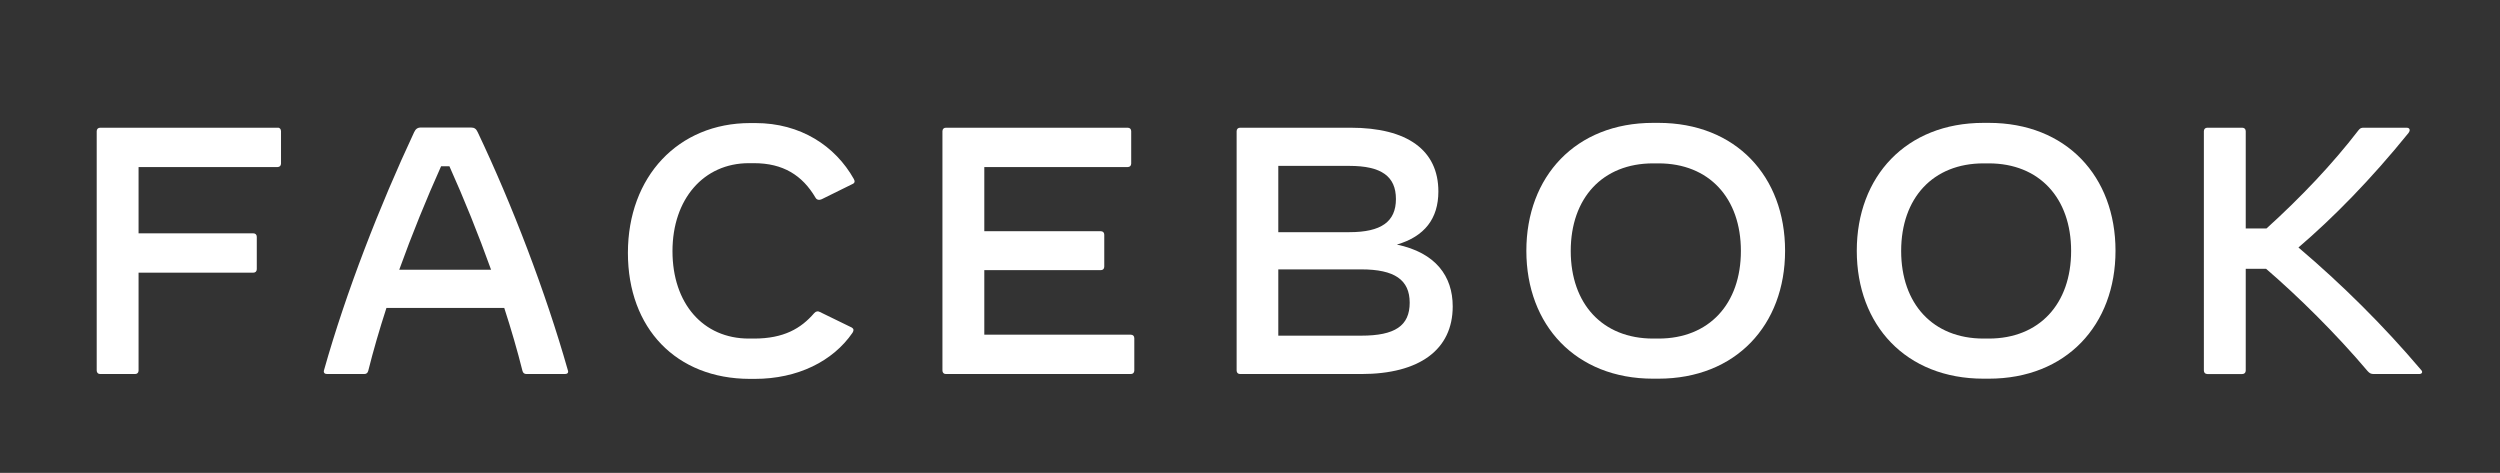
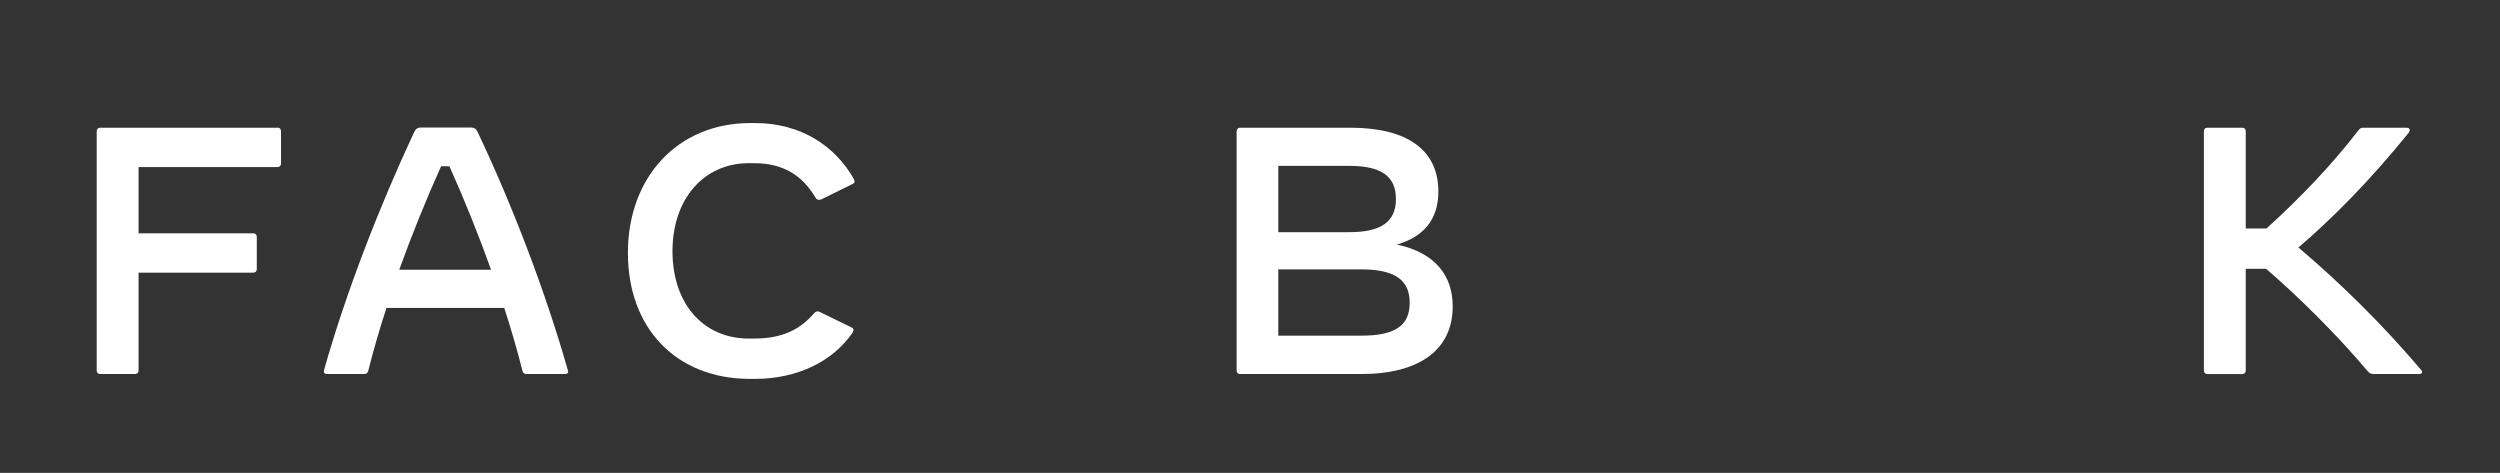
<svg xmlns="http://www.w3.org/2000/svg" version="1.1" id="Layer_1" x="0px" y="0px" viewBox="0 0 1290 244" style="enable-background:new 0 0 1290 244;" xml:space="preserve">
  <rect x="0" y="0" width="1290" height="244" fill="#333333" stroke="none" />
  <style type="text/css">
	.st0{fill:#FFFFFF;}
</style>
  <g>
    <path class="st0" d="M145,67.7v16.7c0,1.1-0.7,1.8-1.8,1.8H71.5v34.2h59.2c1.1,0,1.8,0.7,1.8,1.8v16.7c0,1.1-0.7,1.8-1.8,1.8H71.5   v50.5c0,1.1-0.7,1.8-1.8,1.8h-18c-1.1,0-1.8-0.7-1.8-1.8V67.7c0-1.1,0.7-1.8,1.8-1.8h91.6C144.3,65.8,145,66.6,145,67.7z" />
    <path class="st0" d="M291.5,193h-19.8c-1.1,0-1.8-0.5-2.1-1.6c-2.6-10.4-5.8-21.4-9.4-32.5h-60.8c-3.6,11.1-6.8,22.1-9.4,32.5   c-0.3,1.1-1,1.6-2.1,1.6h-19.1c-1.3,0-2-0.7-1.6-2c11.4-40.5,28.9-85.2,46.5-122.8c0.8-1.7,1.8-2.4,3.5-2.4h25.8   c1.7,0,2.7,0.6,3.5,2.4c17.8,37.5,35,82.3,46.5,122.8C293.5,192.3,292.8,193,291.5,193z M253.4,139.2c-6.6-18.4-14-36.7-21.5-53.4   h-4.3c-7.5,16.7-15,35.1-21.6,53.4H253.4z" />
    <path class="st0" d="M324,130.5c0-39.4,26-67,63.1-67h2.7c23.3,0,41.2,11.8,50.8,28.9c0.6,1.1,0.5,2-0.6,2.5l-16,7.9   c-1.1,0.5-2.5,0.5-3.2-0.8C414,90.4,404,84.2,389.1,84.2h-2.7c-23.3,0-39.4,18.5-39.4,45.4c0,27,15.8,45.1,39.4,45.1h2.7   c15.3,0,24.2-5.2,31-13.1c0.9-1,1.9-1.2,3-0.6l16.4,8c0.6,0.4,0.9,0.8,0.9,1.3s-0.2,0.8-0.5,1.4c-10.1,14.7-28.3,23.8-50.4,23.8   h-2.7C349,195.4,324,169.5,324,130.5z" />
-     <path class="st0" d="M585.3,174.5v16.7c0,1.1-0.7,1.8-1.8,1.8h-95.4c-1.1,0-1.8-0.7-1.8-1.8V67.7c0-1.1,0.7-1.8,1.8-1.8h93.8   c1.1,0,1.8,0.7,1.8,1.8v16.7c0,1.1-0.7,1.8-1.8,1.8h-74v33.1H568c1.1,0,1.8,0.7,1.8,1.8v16.5c0,1.1-0.7,1.8-1.8,1.8h-60.1v33.3   h75.6C584.6,172.7,585.3,173.4,585.3,174.5z" />
    <path class="st0" d="M749.6,158.1c0,22.3-17.1,34.9-47.2,34.9h-62.5c-1.1,0-1.8-0.7-1.8-1.8V67.7c0-1.1,0.7-1.8,1.8-1.8h57   c29.3,0,45.3,11.6,45.3,32.9c0,14-7.1,23.2-21.4,27.4C740.8,130.4,749.6,142.5,749.6,158.1z M696.3,85.6h-36.7v34.2h36.7   c16.4,0,24-5.4,24-17.1S712.8,85.6,696.3,85.6z M727.4,156.2c0-11.8-7.8-17.2-25-17.2h-42.8v34.2h42.8   C719.8,173.2,727.4,168.1,727.4,156.2z" />
-     <path class="st0" d="M787.6,129.4c0-38.3,25.4-66,65.4-66h2.7c40,0,65.4,27.6,65.4,66c0,38.3-25.4,66-65.4,66H853   C813.1,195.4,787.6,167.8,787.6,129.4z M855.8,174.7c26.1,0,42.5-17.9,42.5-45.2c0-27.3-16.4-45.2-42.5-45.2H853   c-26.1,0-42.5,17.9-42.5,45.2c0,27.3,16.4,45.2,42.5,45.2H855.8z" />
-     <path class="st0" d="M958.1,129.4c0-38.3,25.4-66,65.4-66h2.7c40,0,65.4,27.6,65.4,66c0,38.3-25.4,66-65.4,66h-2.7   C983.5,195.4,958.1,167.8,958.1,129.4z M1026.2,174.7c26.1,0,42.5-17.9,42.5-45.2c0-27.3-16.4-45.2-42.5-45.2h-2.7   c-26.1,0-42.5,17.9-42.5,45.2c0,27.3,16.4,45.2,42.5,45.2H1026.2z" />
    <path class="st0" d="M1248.3,193h-23.4c-1.5,0-2.2-0.4-3.2-1.5c-16.4-19.4-35.9-38.6-52.4-52.8h-10.5v52.5c0,1.1-0.7,1.8-1.8,1.8   h-18c-1.1,0-1.8-0.7-1.8-1.8V67.7c0-1.1,0.7-1.8,1.8-1.8h18c1.1,0,1.8,0.7,1.8,1.8v50.2h10.7c17.7-16,34.1-33.3,47.4-50.6   c0.9-1.2,1.6-1.4,2.7-1.4h22.2c1.1,0,1.6,0.5,1.6,1.3c0,0.4-0.2,0.8-0.6,1.4c-19.5,24.1-38.9,43.8-56.8,59.1   c22.5,19.1,43.9,40.3,63.3,63.2C1250.3,191.9,1249.8,193,1248.3,193z" />
  </g>
</svg>